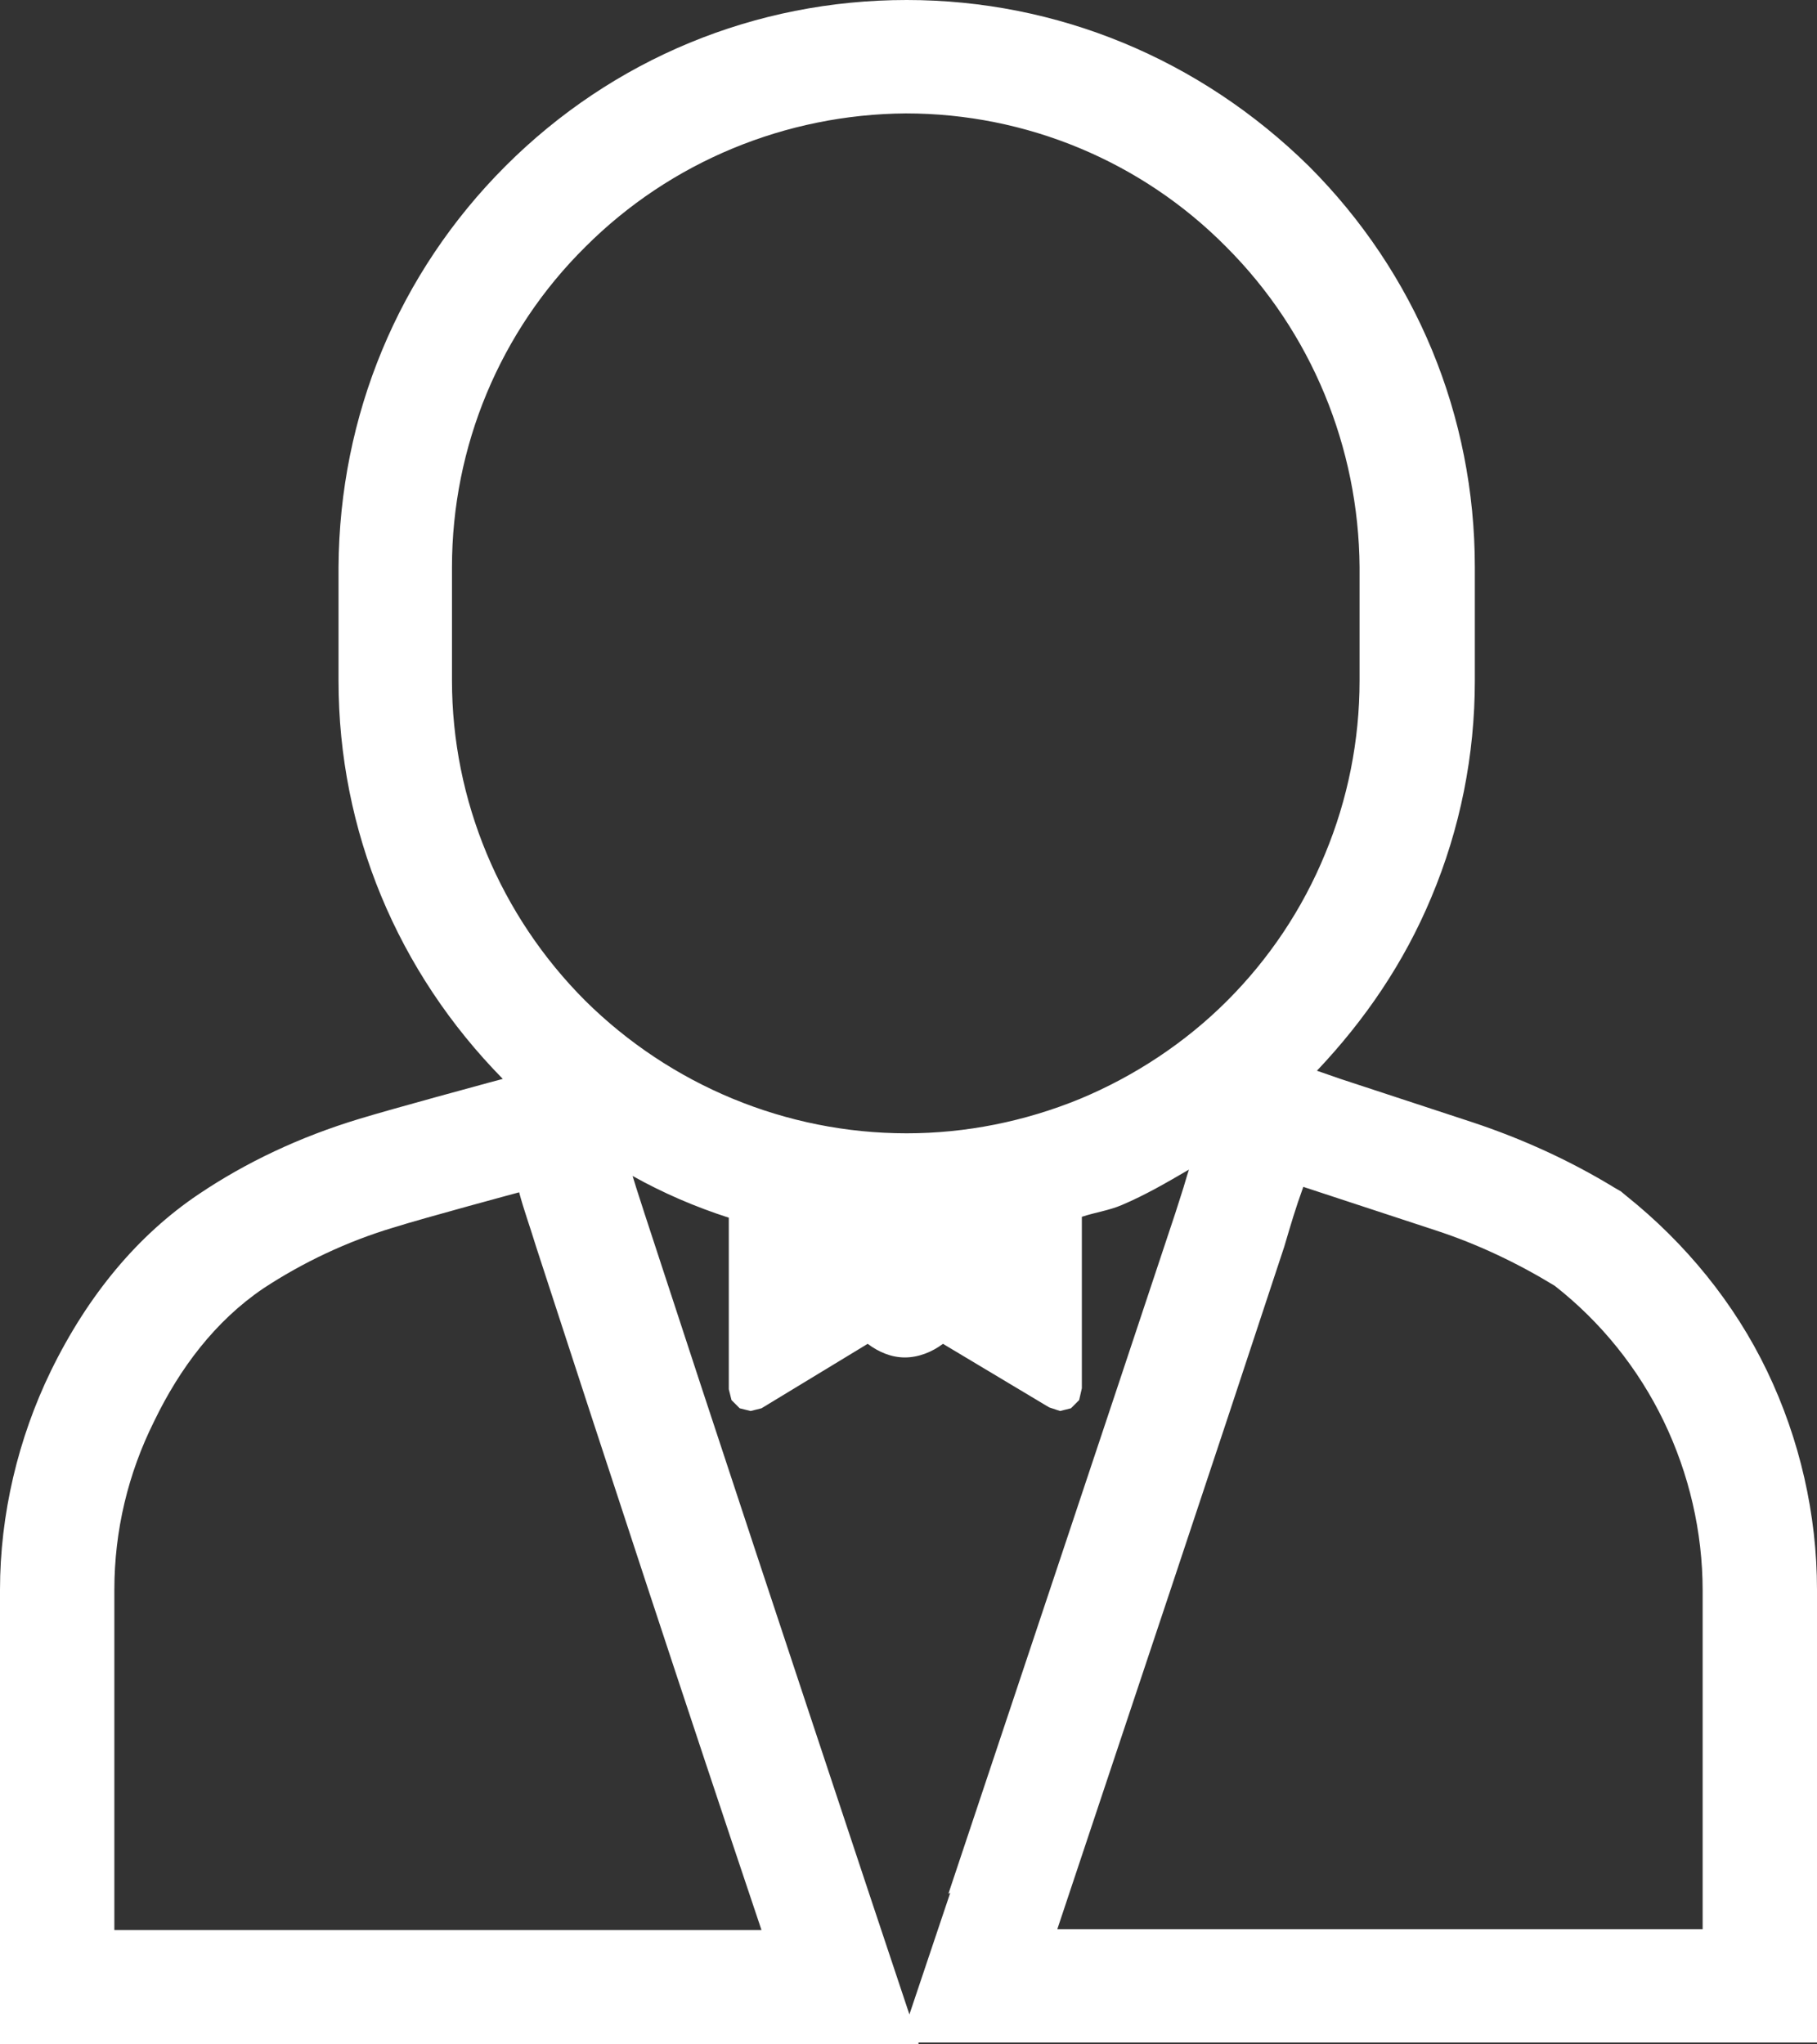
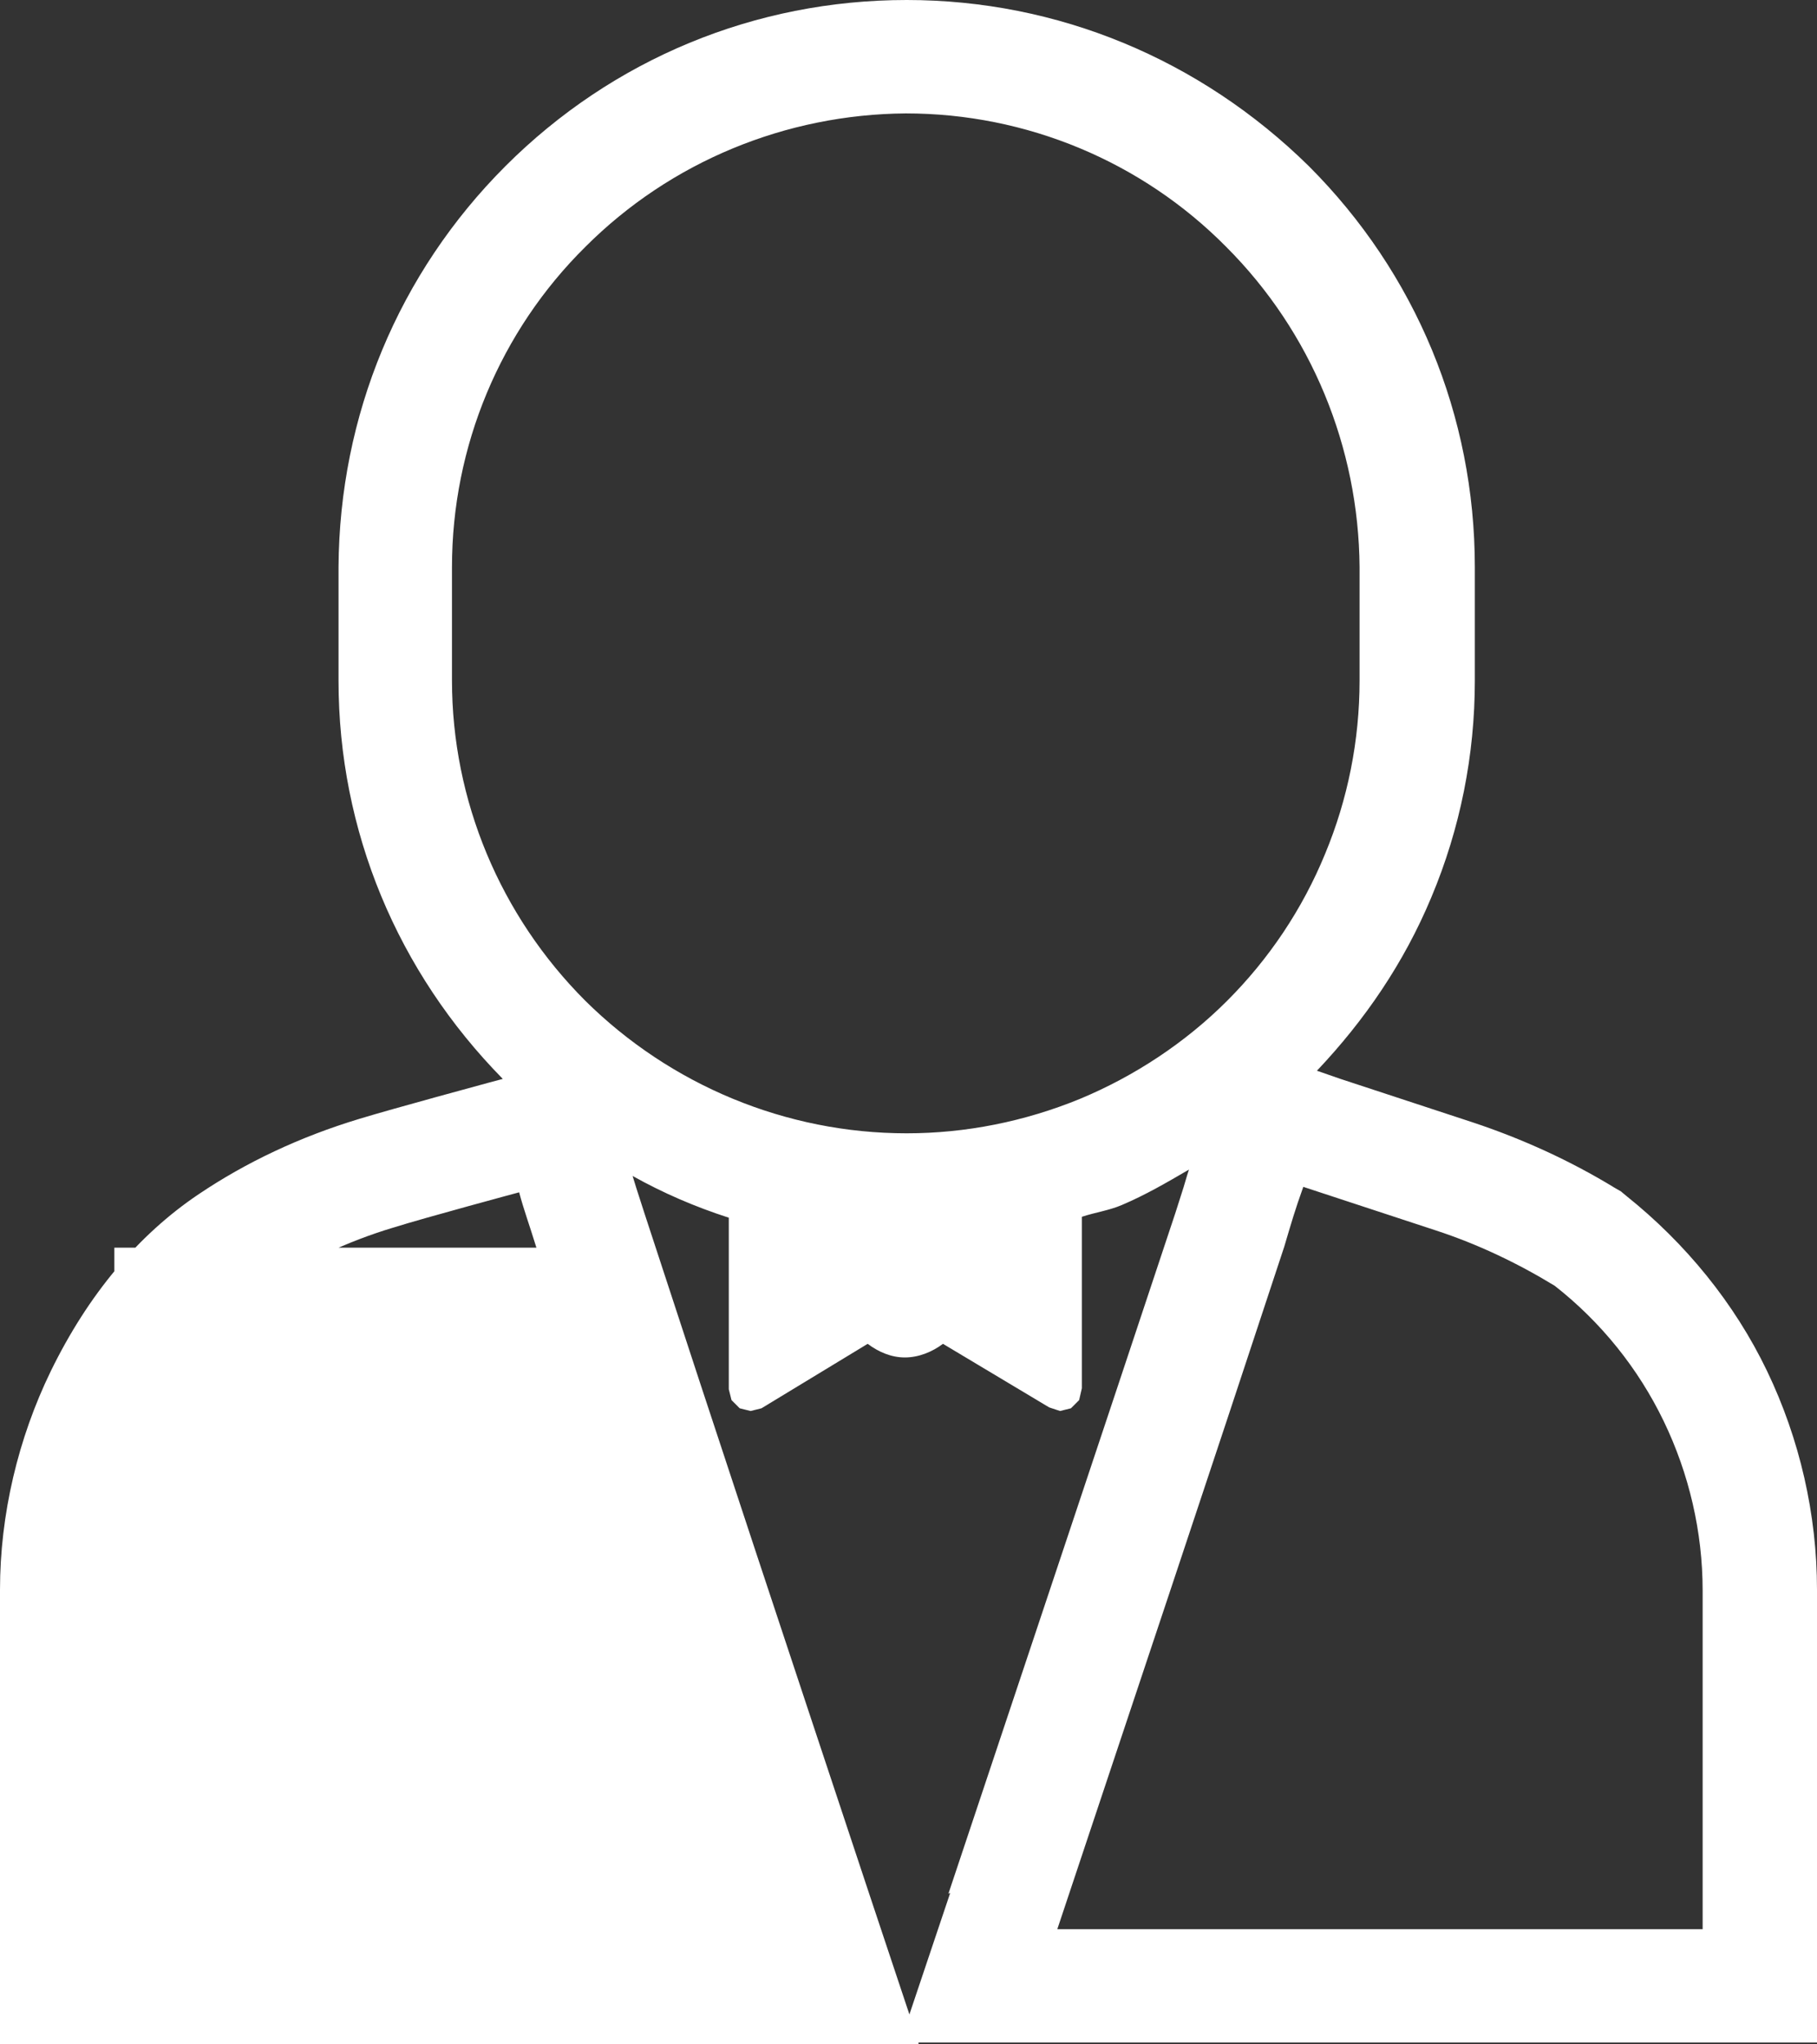
<svg xmlns="http://www.w3.org/2000/svg" width="32" height="36" viewBox="0 0 32 36" fill="none">
  <rect x="0" y="0" width="32" height="36" fill="#333333" stroke="none" />
-   <path d="M31.121 24.144C30.546 22.945 29.682 21.891 28.643 21.06L28.547 20.98L28.436 20.916C27.652 20.437 26.805 20.053 25.942 19.766L23.608 18.999L23.193 18.855C24.04 17.96 24.727 16.953 25.207 15.803C25.718 14.588 25.974 13.294 25.974 11.984V9.987C25.974 7.318 24.935 4.81 23.049 2.924C21.131 1.039 18.621 0 15.968 0C13.299 0 10.789 1.039 8.903 2.924C7.017 4.81 5.978 7.318 5.962 9.987V11.984C5.962 14.636 7.001 17.113 8.855 18.999L8.615 19.063C8.615 19.063 6.905 19.526 6.33 19.702C5.275 20.021 4.332 20.469 3.501 21.028C2.43 21.747 1.55 22.802 0.895 24.144C0.32 25.326 0 26.668 0 27.995V36H16.176V35.968H18.621H32V27.995C32 26.668 31.696 25.342 31.121 24.144ZM7.96 9.987C7.96 7.862 8.807 5.832 10.31 4.346C11.812 2.844 13.842 2.013 15.952 1.997C18.078 1.997 20.108 2.844 21.594 4.346C23.097 5.848 23.928 7.878 23.944 9.987V11.984C23.944 13.039 23.736 14.077 23.337 15.036C22.937 16.011 22.346 16.89 21.61 17.625C20.875 18.36 19.98 18.951 19.021 19.35C18.046 19.75 17.007 19.957 15.968 19.957C13.842 19.957 11.812 19.11 10.31 17.625C8.807 16.122 7.96 14.093 7.96 11.984V9.987ZM2.014 33.987V27.995C2.014 26.956 2.254 25.949 2.717 25.023C3.165 24.096 3.788 23.265 4.635 22.69C5.339 22.226 6.122 21.859 6.921 21.619C7.481 21.443 9.143 20.996 9.143 20.996C9.223 21.3 9.319 21.555 9.447 21.971C10.757 25.997 12.068 29.992 13.411 33.987H2.014ZM16.735 33.332L16.016 35.473L15.313 33.364C13.986 29.369 12.659 25.374 11.349 21.363L11.205 20.916L11.141 20.708C11.684 21.012 12.244 21.252 12.835 21.443V24.463L12.883 24.655L13.027 24.799L13.219 24.847L13.411 24.799L15.281 23.664C15.473 23.808 15.696 23.904 15.936 23.904C16.176 23.904 16.416 23.808 16.607 23.664L18.477 24.783L18.669 24.847L18.861 24.799L19.005 24.655L19.053 24.447V21.427C19.293 21.348 19.532 21.316 19.756 21.22C20.172 21.044 20.555 20.82 20.939 20.596C20.891 20.74 20.859 20.868 20.811 21.012L20.699 21.363C19.373 25.358 18.03 29.369 16.703 33.347L16.735 33.332ZM30.002 33.971H18.621C19.948 29.992 21.291 25.981 22.617 21.955C22.745 21.523 22.809 21.3 22.953 20.9L25.287 21.667C26.022 21.907 26.725 22.242 27.381 22.642C28.196 23.281 28.851 24.096 29.299 25.023C29.746 25.949 29.986 26.972 29.986 28.011V33.987L30.002 33.971Z" fill="white" />
+   <path d="M31.121 24.144C30.546 22.945 29.682 21.891 28.643 21.06L28.547 20.98L28.436 20.916C27.652 20.437 26.805 20.053 25.942 19.766L23.608 18.999L23.193 18.855C24.04 17.96 24.727 16.953 25.207 15.803C25.718 14.588 25.974 13.294 25.974 11.984V9.987C25.974 7.318 24.935 4.81 23.049 2.924C21.131 1.039 18.621 0 15.968 0C13.299 0 10.789 1.039 8.903 2.924C7.017 4.81 5.978 7.318 5.962 9.987V11.984C5.962 14.636 7.001 17.113 8.855 18.999L8.615 19.063C8.615 19.063 6.905 19.526 6.33 19.702C5.275 20.021 4.332 20.469 3.501 21.028C2.43 21.747 1.55 22.802 0.895 24.144C0.32 25.326 0 26.668 0 27.995V36H16.176V35.968H18.621H32V27.995C32 26.668 31.696 25.342 31.121 24.144ZM7.96 9.987C7.96 7.862 8.807 5.832 10.31 4.346C11.812 2.844 13.842 2.013 15.952 1.997C18.078 1.997 20.108 2.844 21.594 4.346C23.097 5.848 23.928 7.878 23.944 9.987V11.984C23.944 13.039 23.736 14.077 23.337 15.036C22.937 16.011 22.346 16.89 21.61 17.625C20.875 18.36 19.98 18.951 19.021 19.35C18.046 19.75 17.007 19.957 15.968 19.957C13.842 19.957 11.812 19.11 10.31 17.625C8.807 16.122 7.96 14.093 7.96 11.984V9.987ZM2.014 33.987V27.995C2.014 26.956 2.254 25.949 2.717 25.023C3.165 24.096 3.788 23.265 4.635 22.69C5.339 22.226 6.122 21.859 6.921 21.619C7.481 21.443 9.143 20.996 9.143 20.996C9.223 21.3 9.319 21.555 9.447 21.971H2.014ZM16.735 33.332L16.016 35.473L15.313 33.364C13.986 29.369 12.659 25.374 11.349 21.363L11.205 20.916L11.141 20.708C11.684 21.012 12.244 21.252 12.835 21.443V24.463L12.883 24.655L13.027 24.799L13.219 24.847L13.411 24.799L15.281 23.664C15.473 23.808 15.696 23.904 15.936 23.904C16.176 23.904 16.416 23.808 16.607 23.664L18.477 24.783L18.669 24.847L18.861 24.799L19.005 24.655L19.053 24.447V21.427C19.293 21.348 19.532 21.316 19.756 21.22C20.172 21.044 20.555 20.82 20.939 20.596C20.891 20.74 20.859 20.868 20.811 21.012L20.699 21.363C19.373 25.358 18.03 29.369 16.703 33.347L16.735 33.332ZM30.002 33.971H18.621C19.948 29.992 21.291 25.981 22.617 21.955C22.745 21.523 22.809 21.3 22.953 20.9L25.287 21.667C26.022 21.907 26.725 22.242 27.381 22.642C28.196 23.281 28.851 24.096 29.299 25.023C29.746 25.949 29.986 26.972 29.986 28.011V33.987L30.002 33.971Z" fill="white" />
</svg>